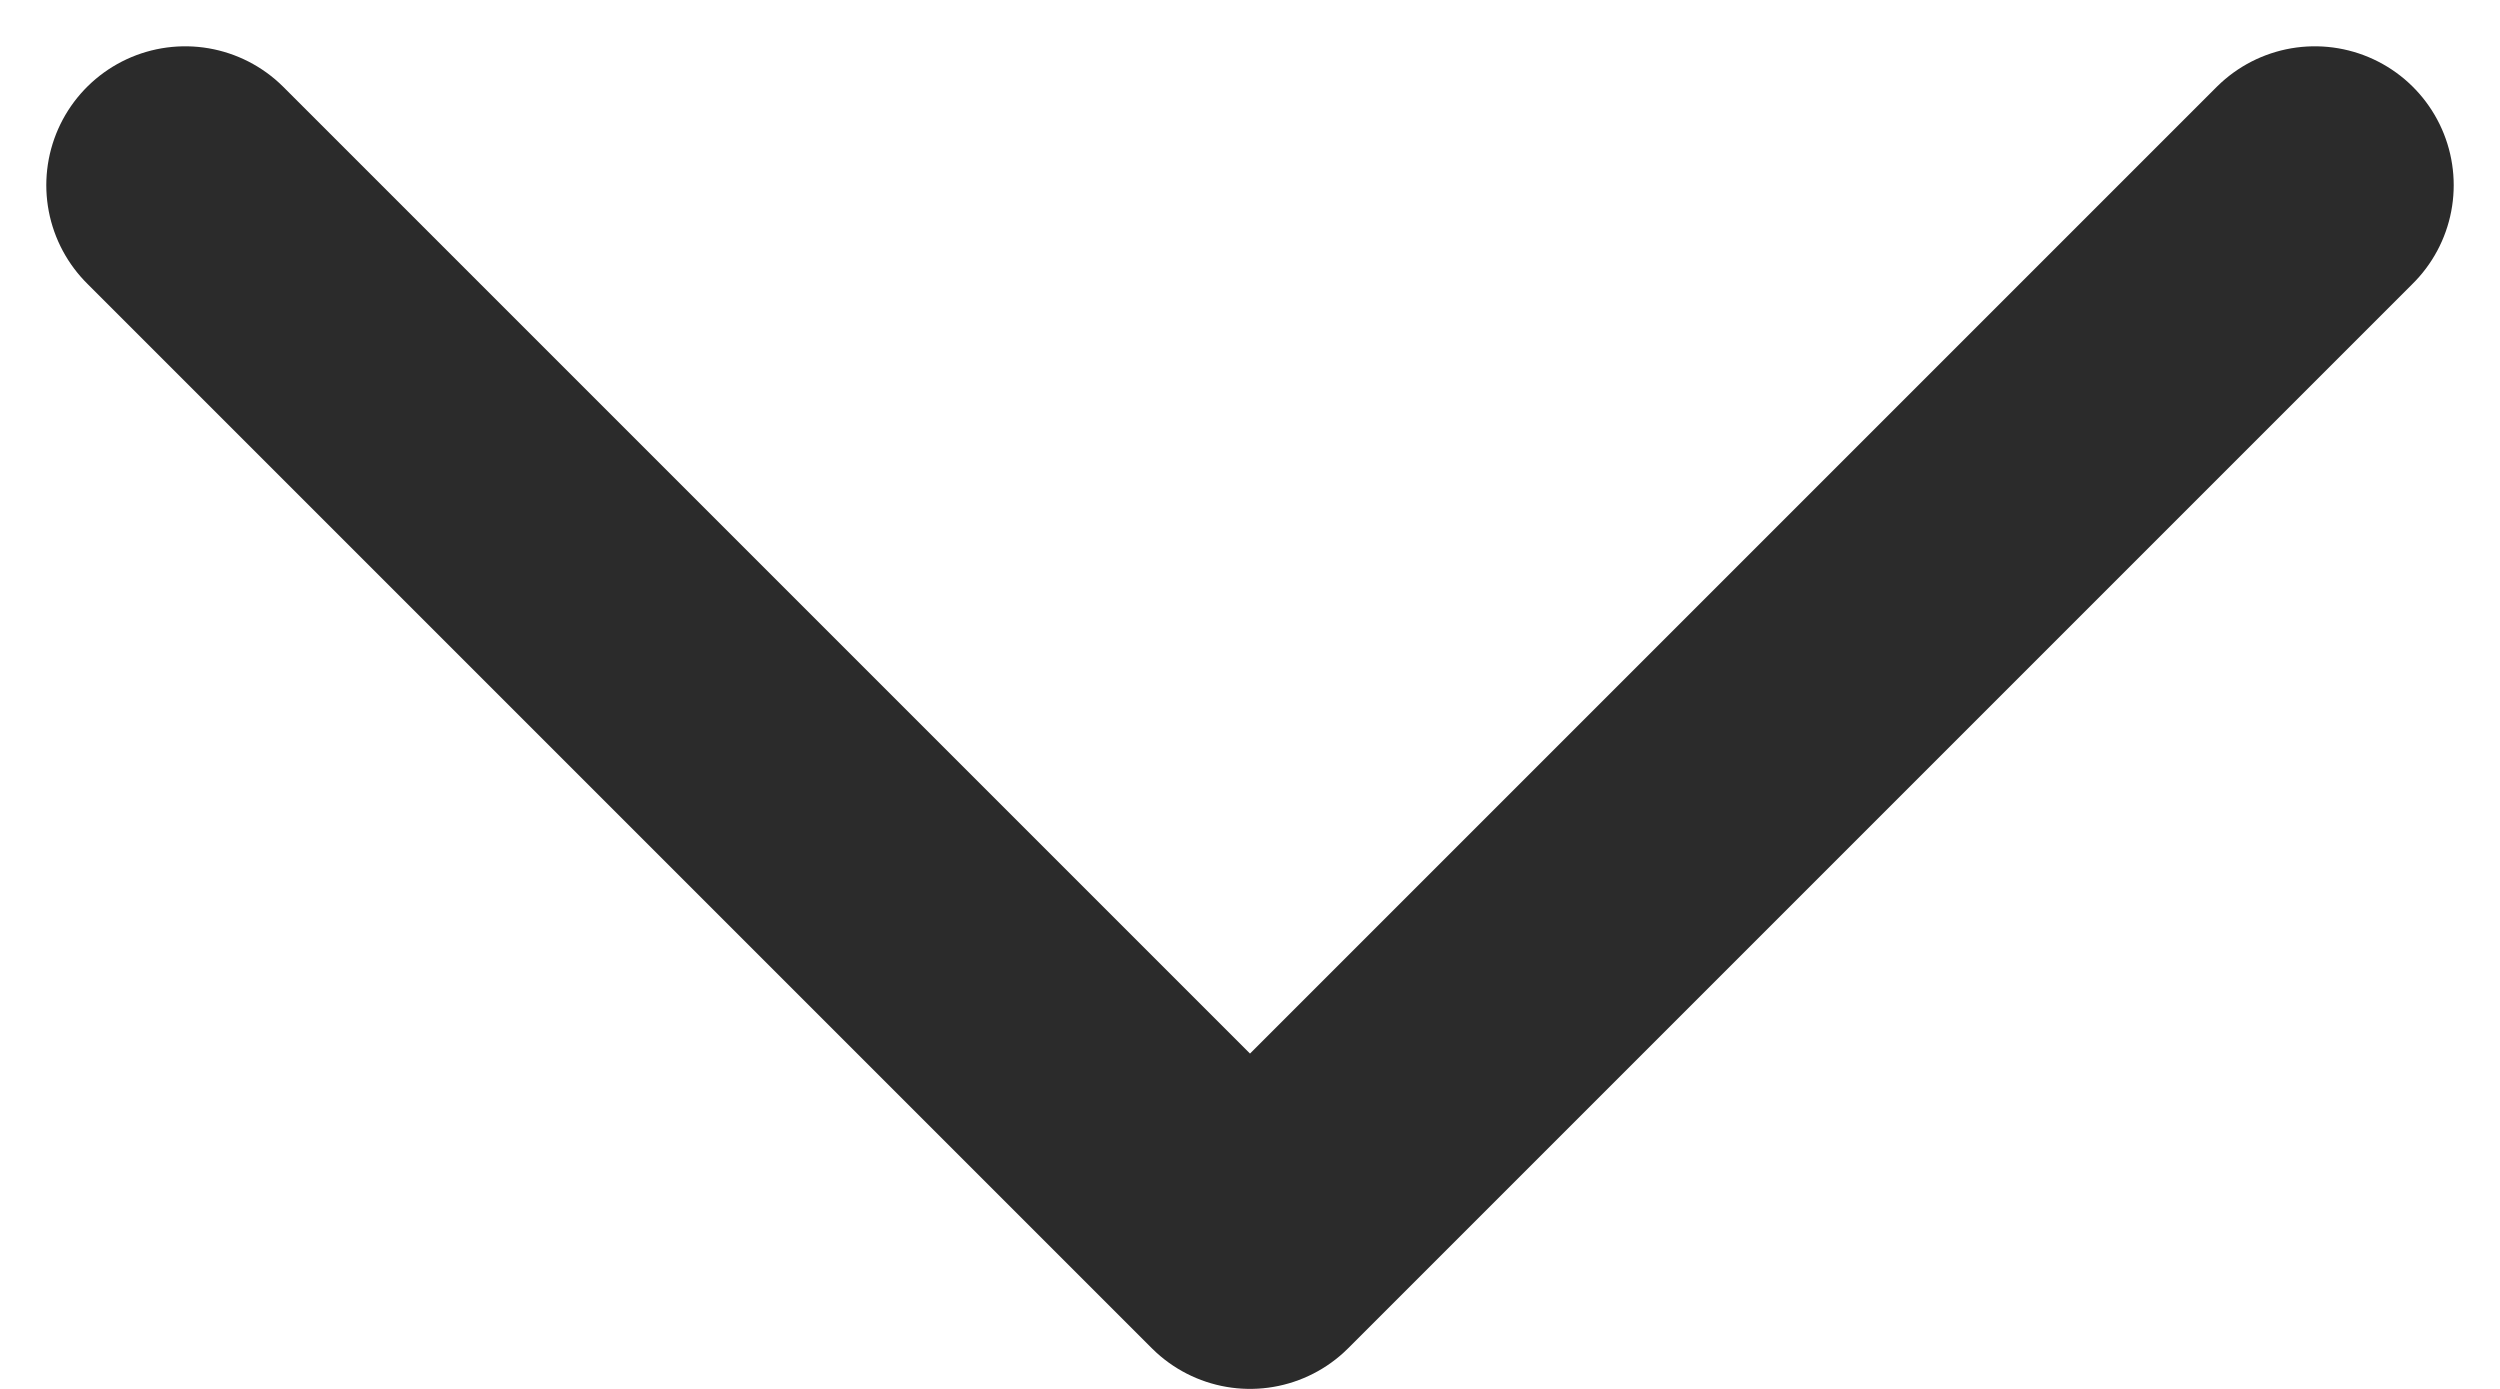
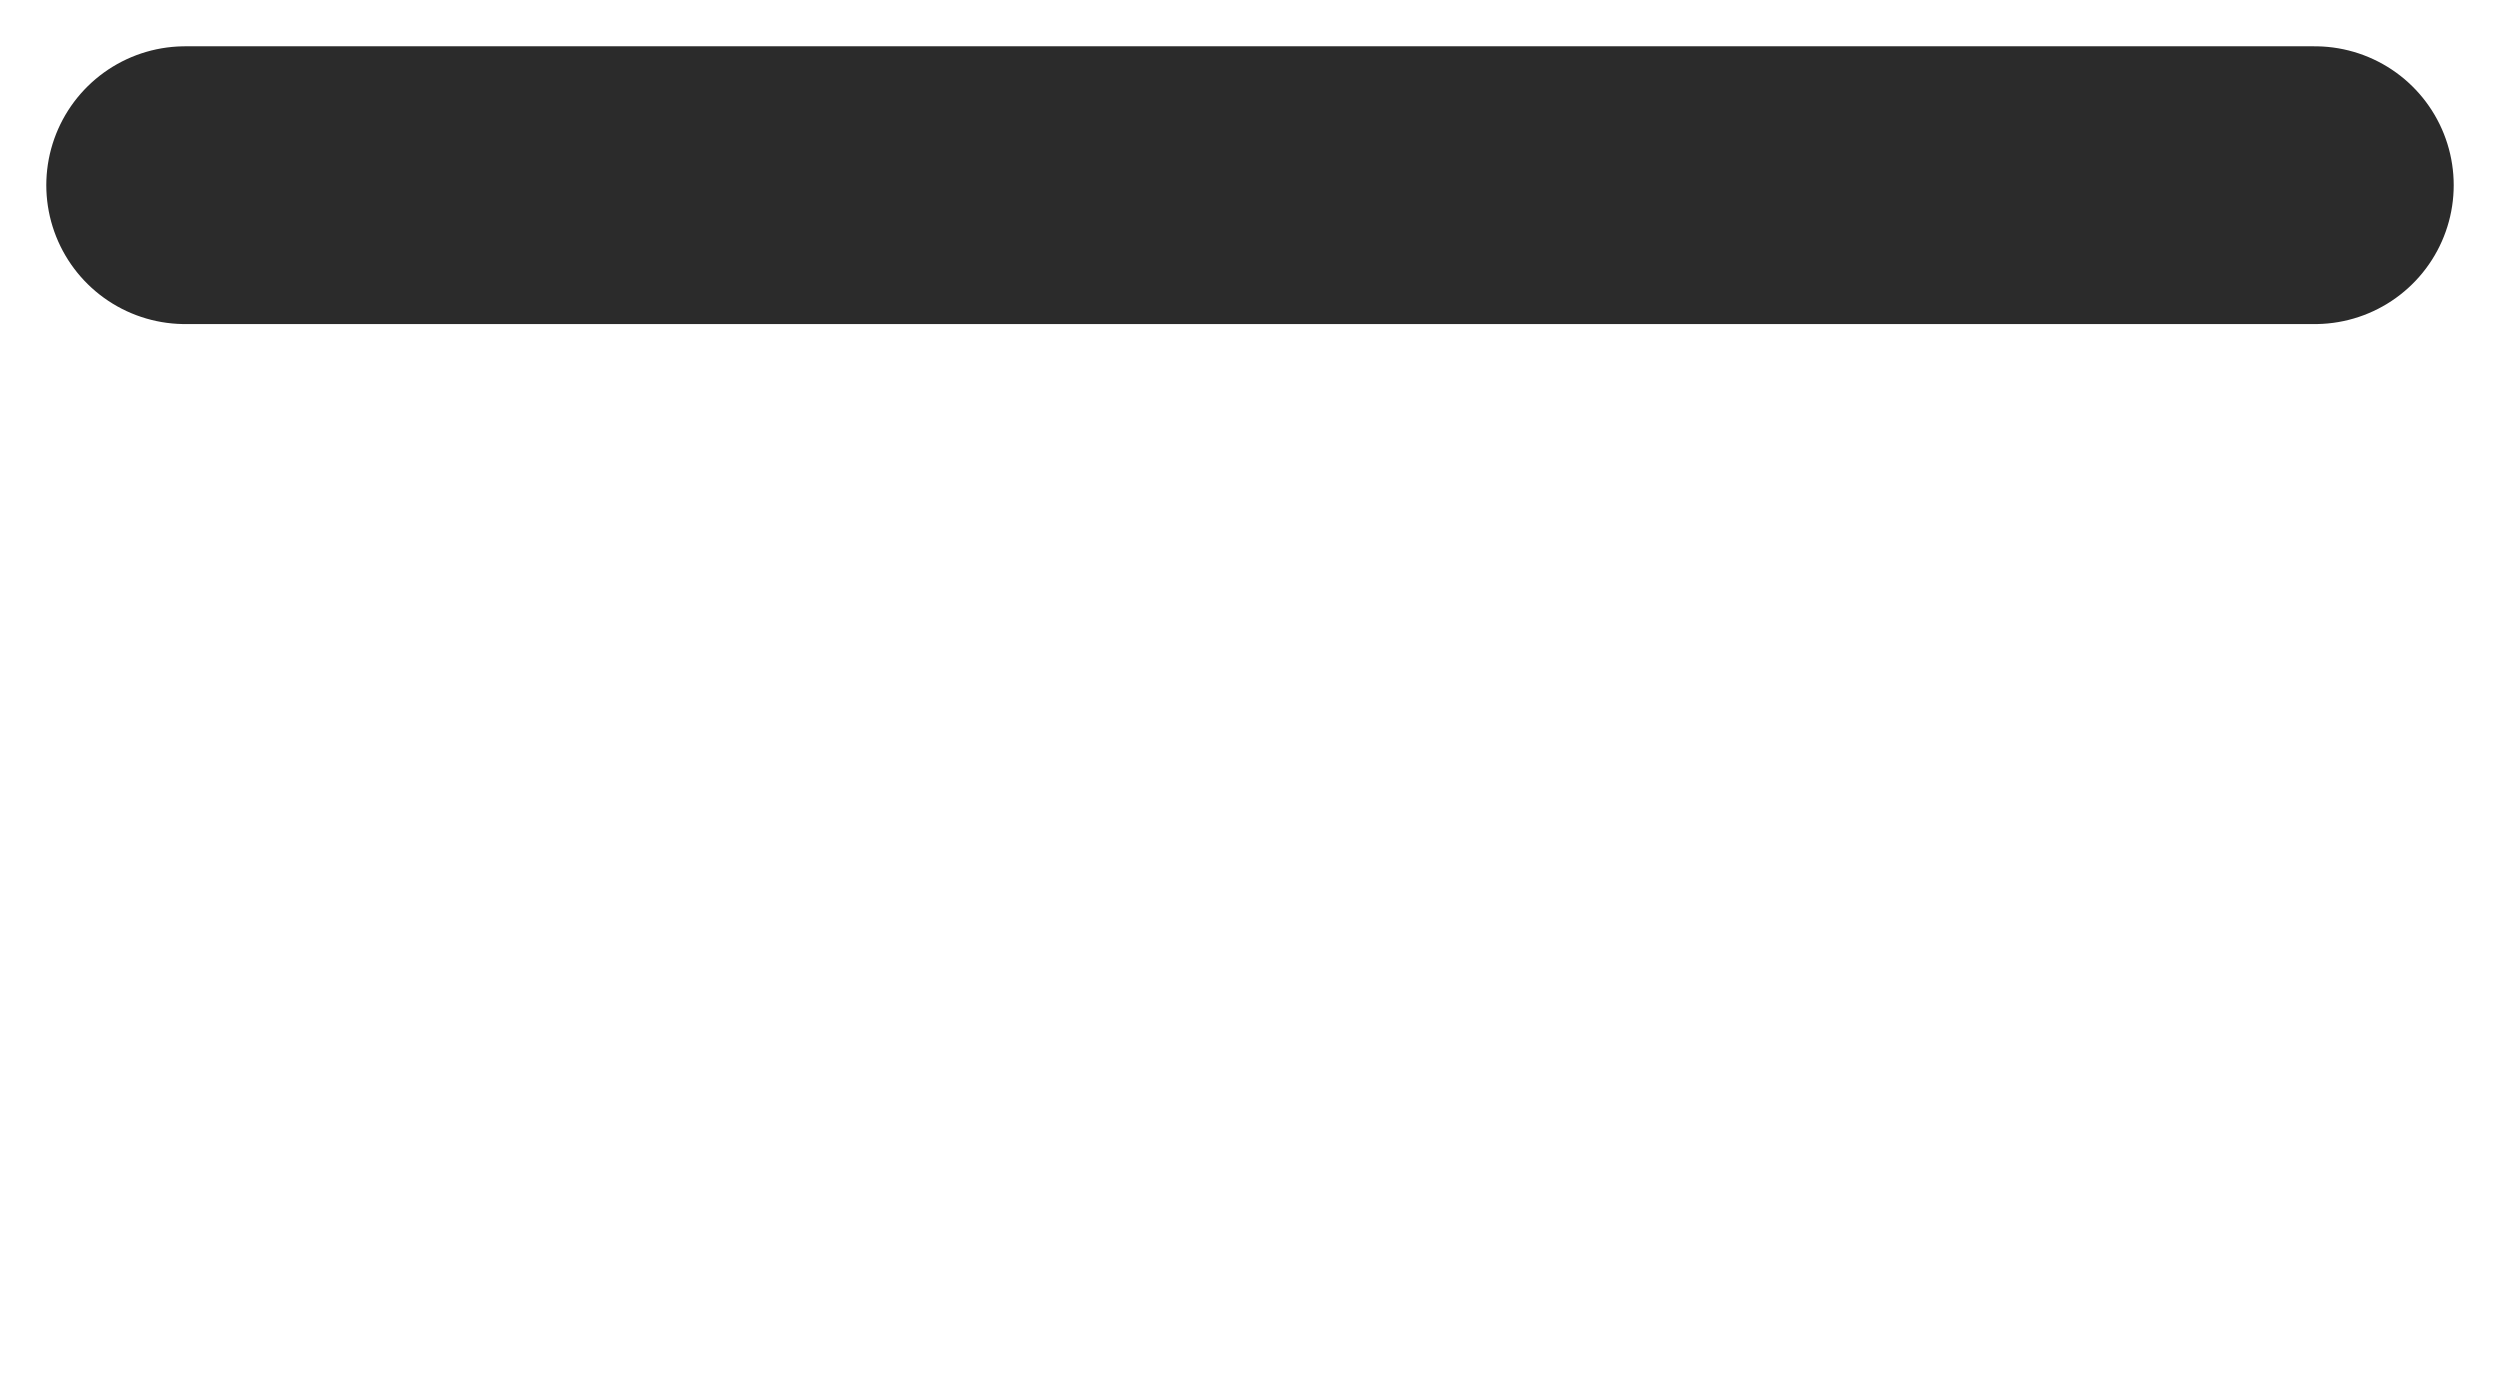
<svg xmlns="http://www.w3.org/2000/svg" width="27" height="15" viewBox="0 0 27 15" fill="none">
-   <path d="M25 2L13.5 13.5L2 2" stroke="#2B2B2B" stroke-width="3" stroke-linecap="round" stroke-linejoin="round" />
+   <path d="M25 2L2 2" stroke="#2B2B2B" stroke-width="3" stroke-linecap="round" stroke-linejoin="round" />
</svg>